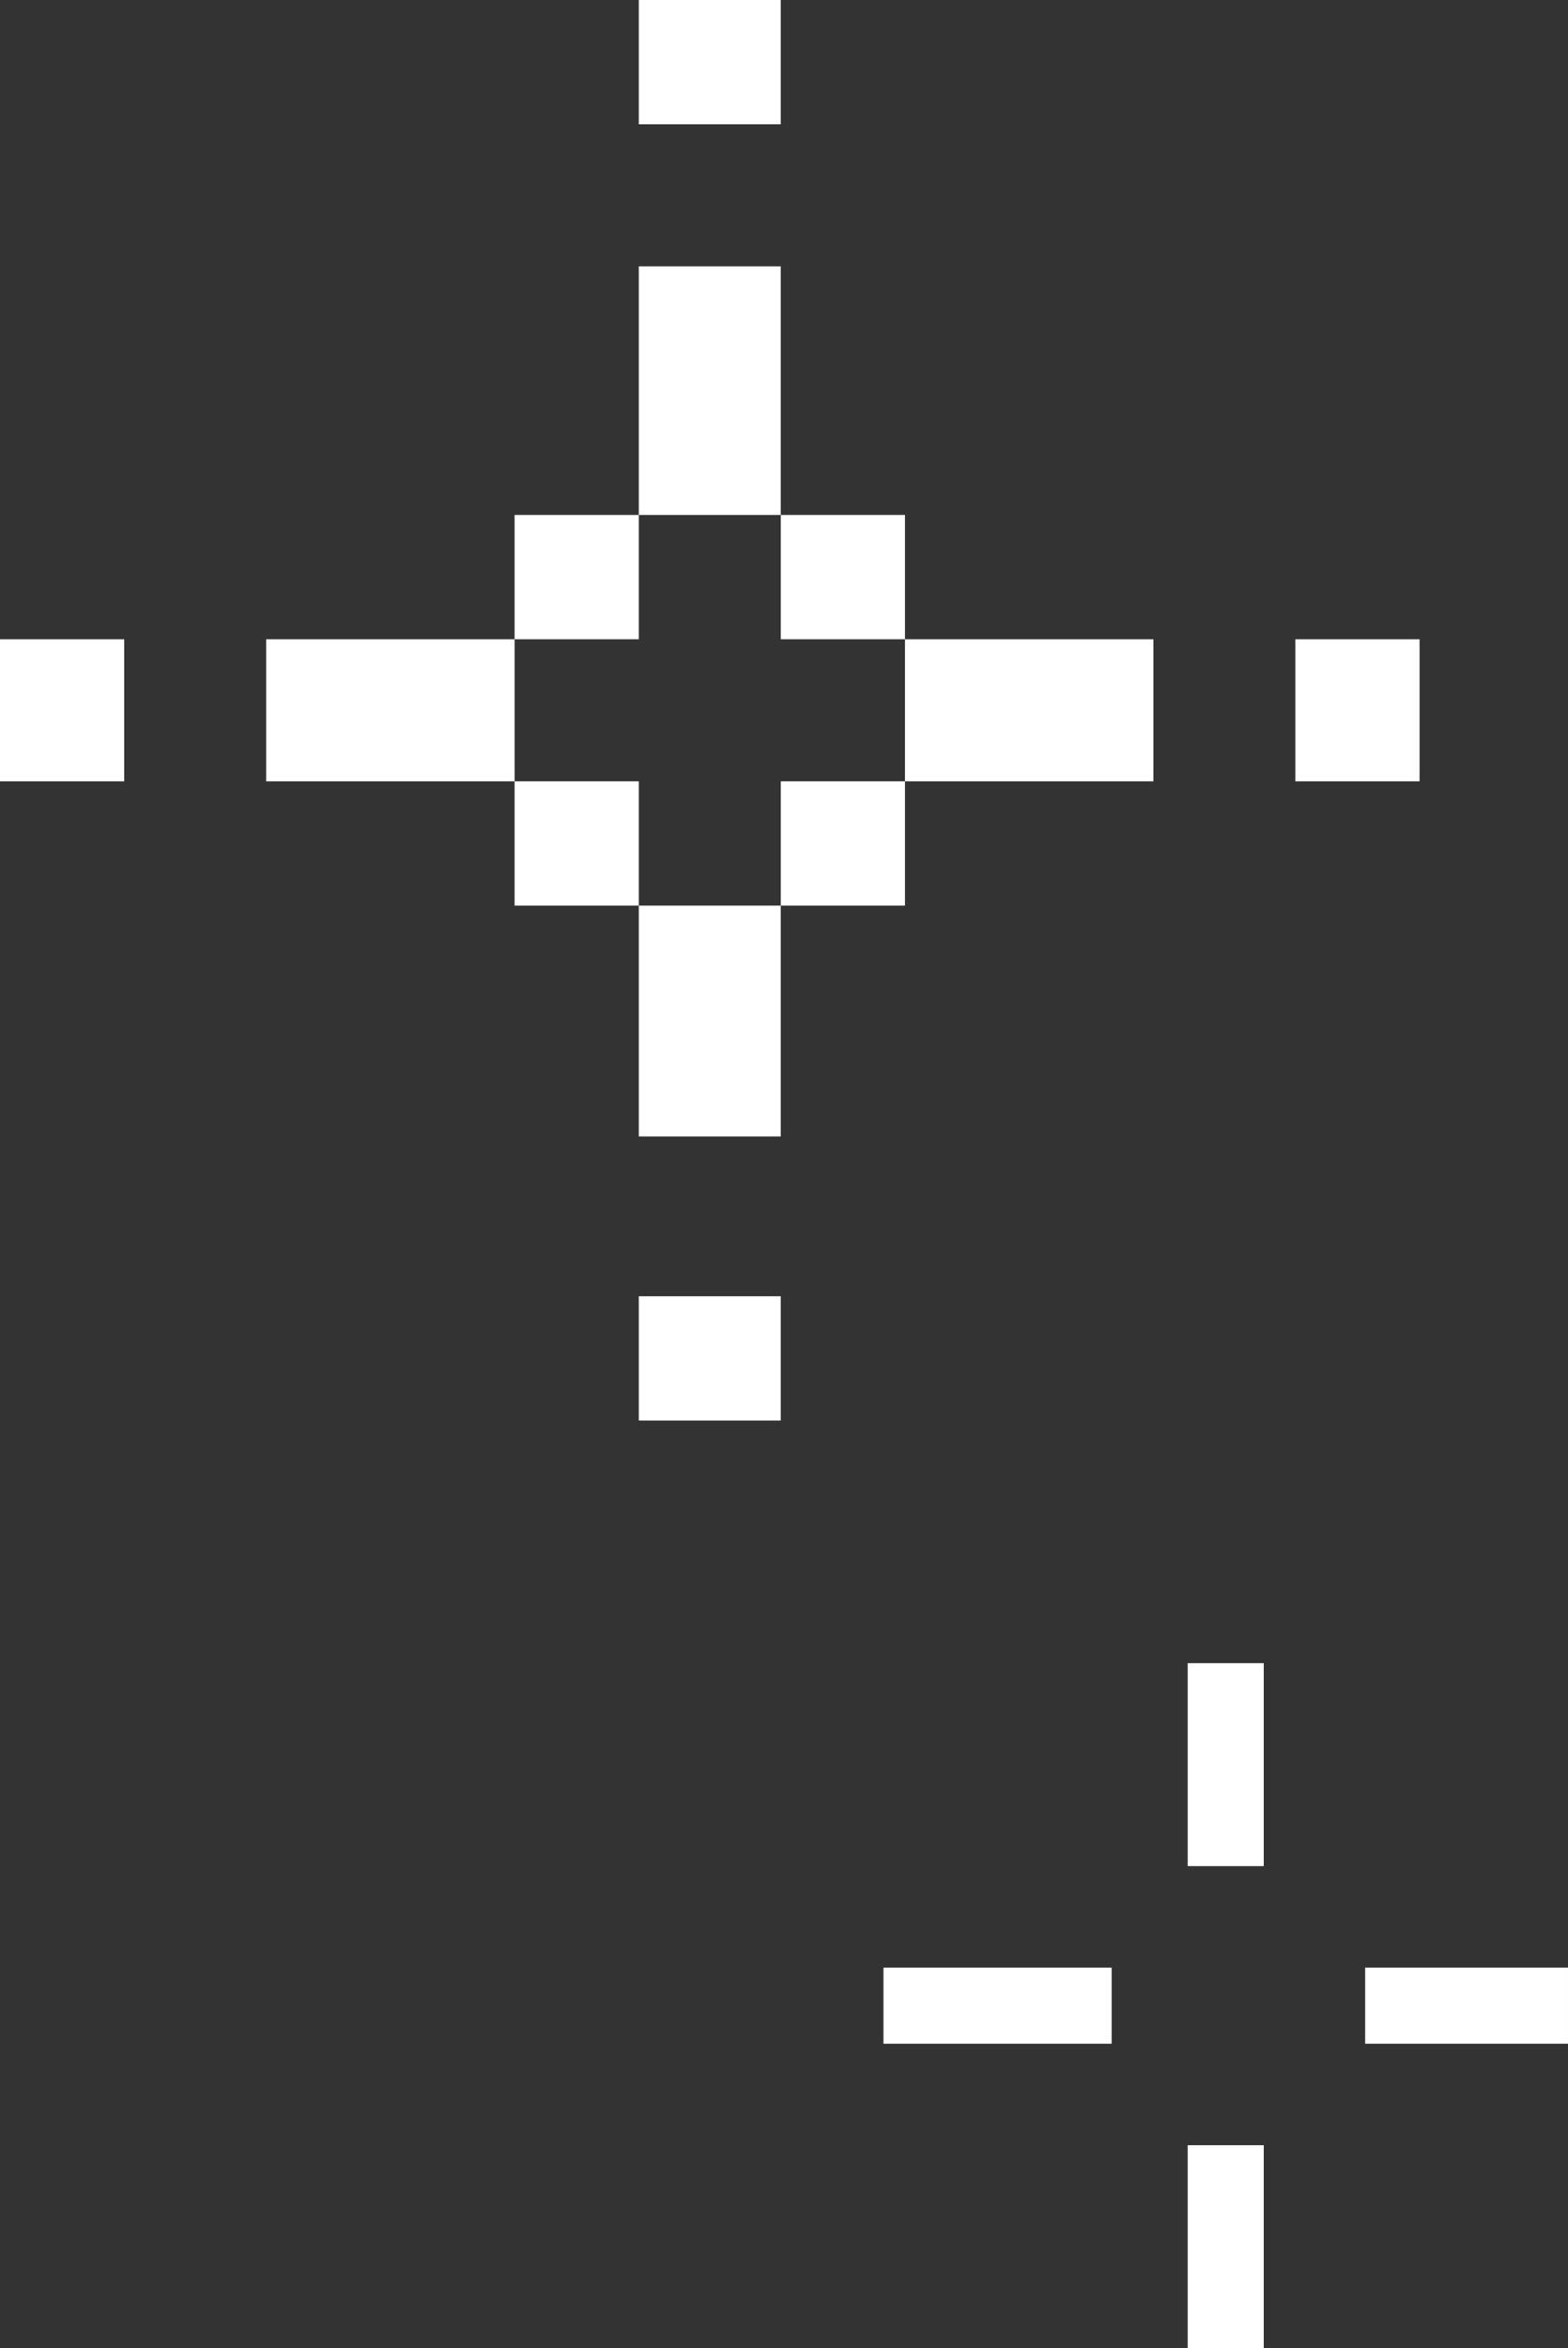
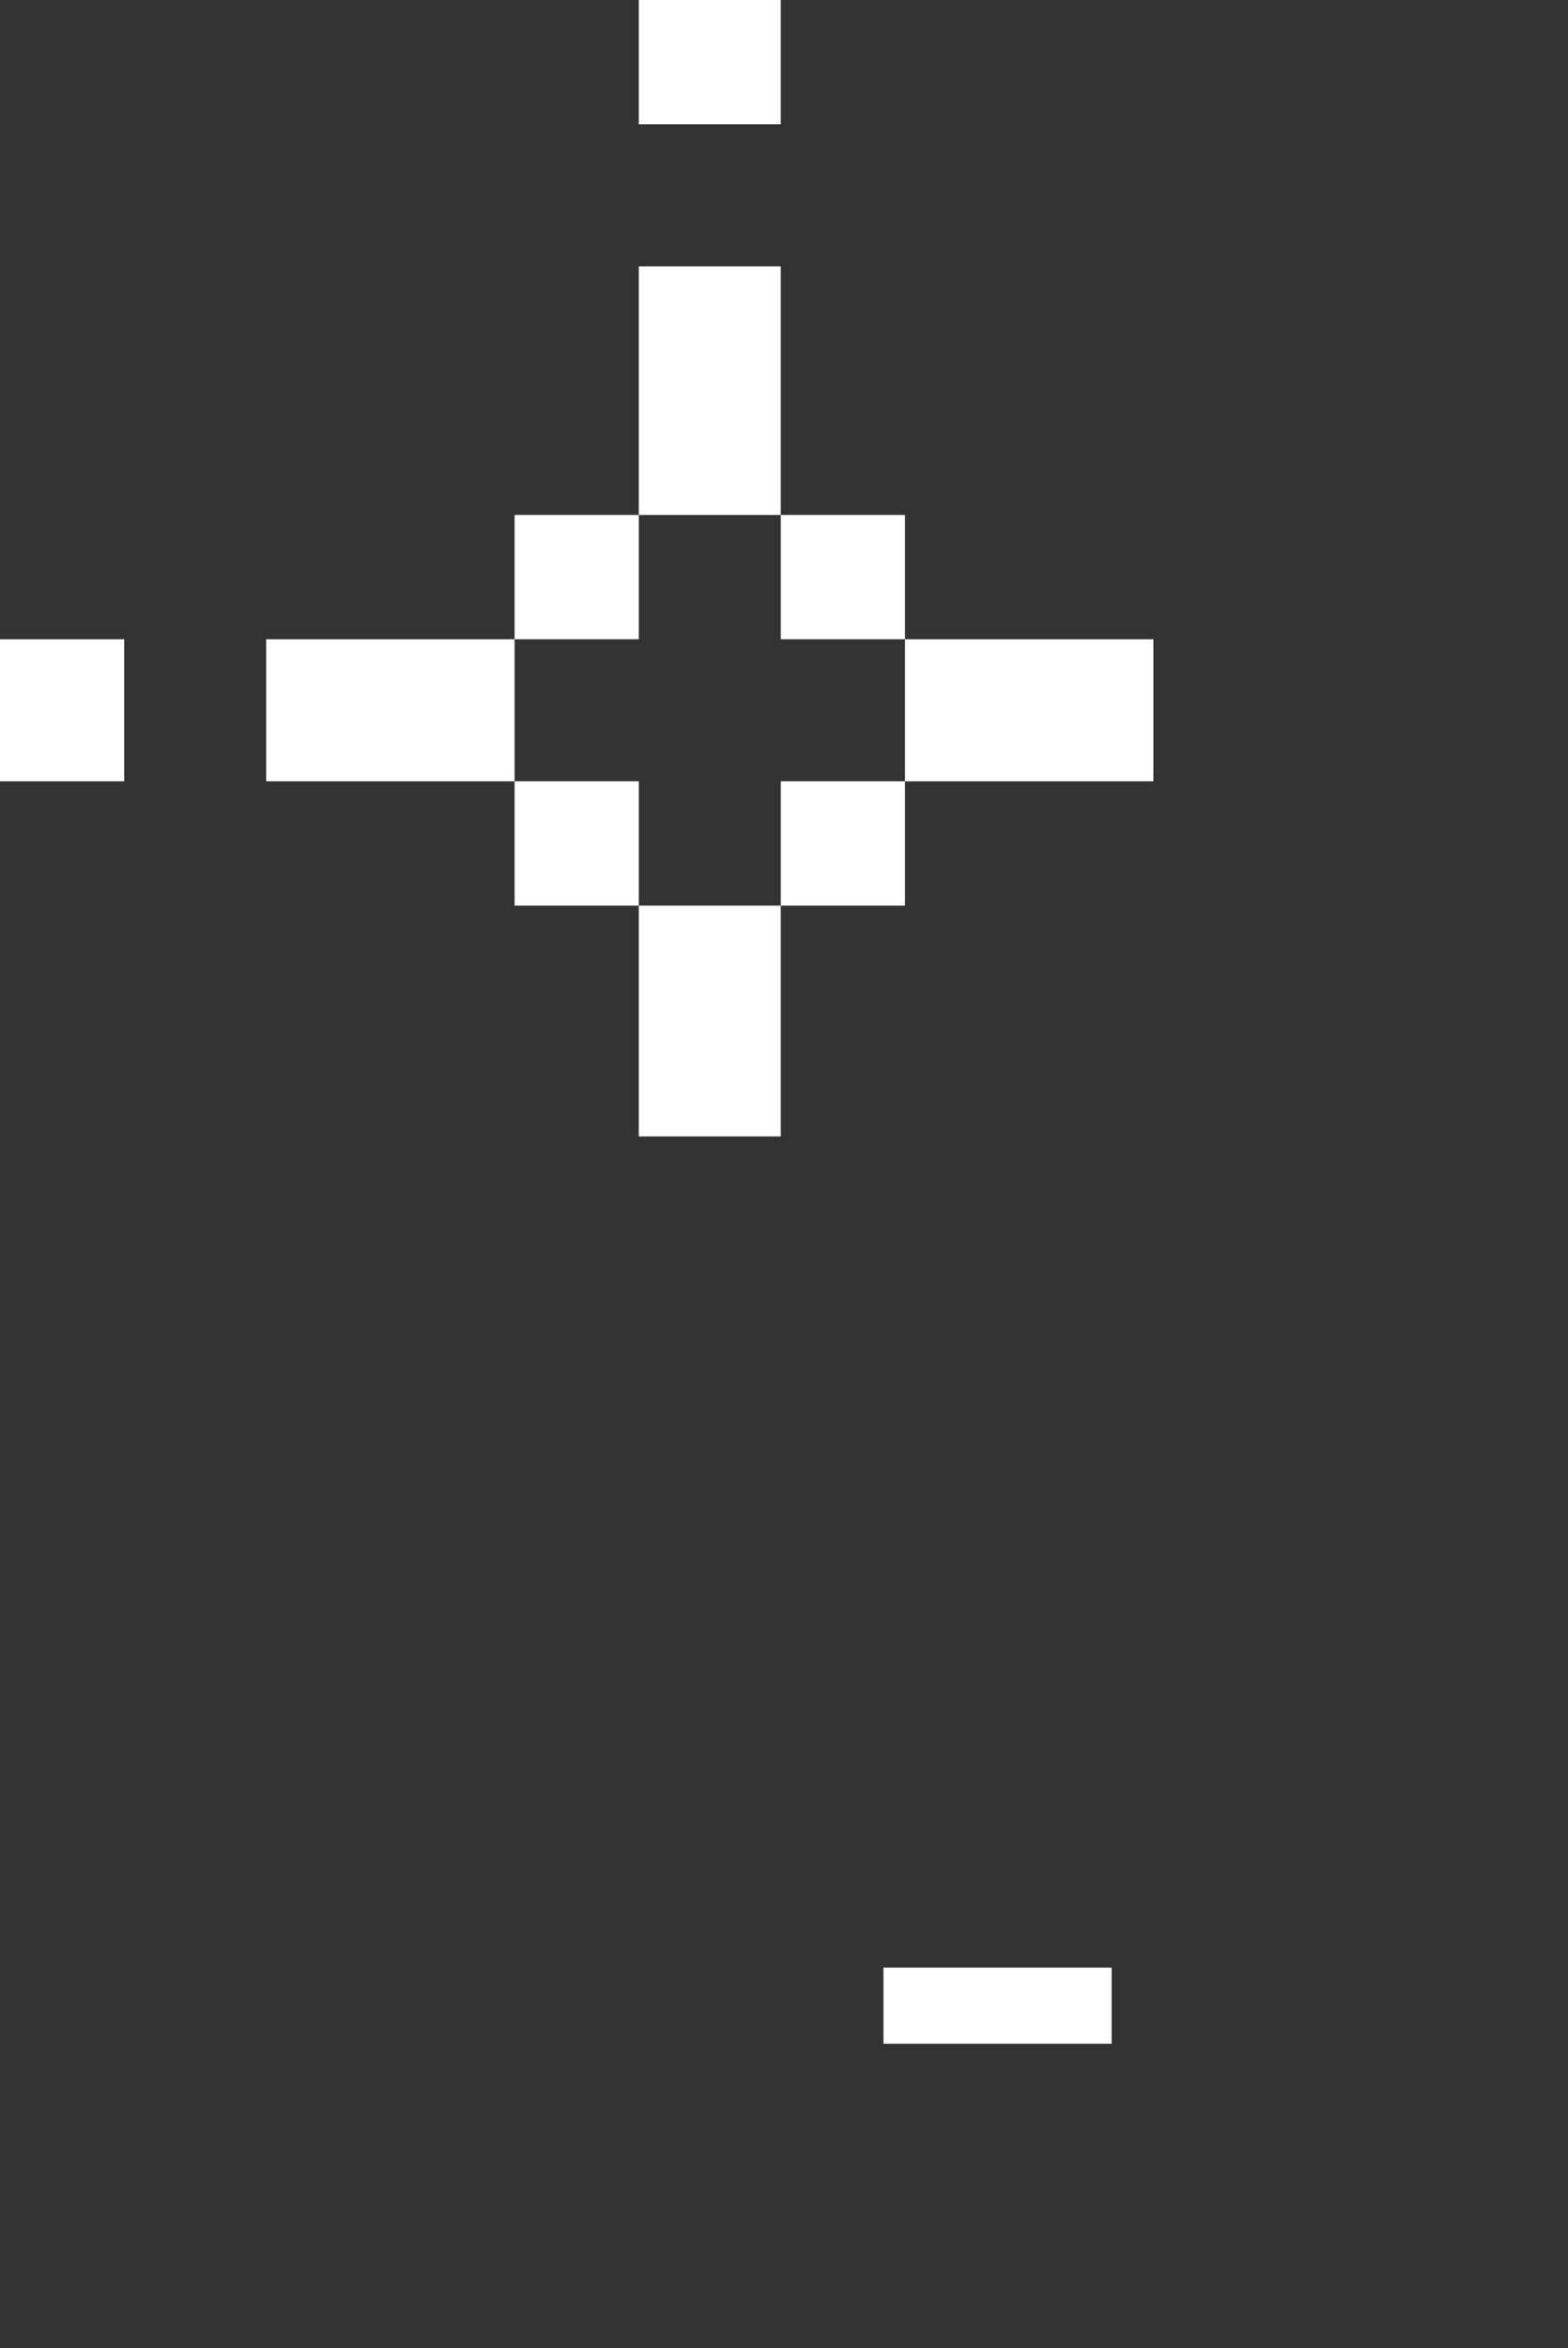
<svg xmlns="http://www.w3.org/2000/svg" width="89.603" height="134.092" viewBox="0 0 89.603 134.092">
  <rect x="0" y="0" width="89.603" height="134.092" fill="#333333" stroke="none" />
  <g transform="translate(-1240.956 -91.879)">
    <g transform="translate(1240.956 91.879)">
-       <rect width="8.112" height="7.098" transform="translate(36.504 74.023)" fill="#fff" />
      <rect width="8.112" height="13.182" transform="translate(36.504 51.715)" fill="#fff" />
      <rect width="7.098" height="7.098" transform="translate(29.406 44.617)" fill="#fff" />
      <rect width="7.098" height="7.098" transform="translate(44.617 44.617)" fill="#fff" />
      <rect width="7.098" height="8.112" transform="translate(0 36.505)" fill="#fff" />
      <rect width="14.196" height="8.112" transform="translate(15.21 36.505)" fill="#fff" />
      <rect width="14.196" height="8.112" transform="translate(51.715 36.505)" fill="#fff" />
-       <rect width="7.098" height="8.112" transform="translate(74.023 36.505)" fill="#fff" />
      <rect width="7.098" height="7.098" transform="translate(29.406 29.406)" fill="#fff" />
      <rect width="7.098" height="7.098" transform="translate(44.617 29.406)" fill="#fff" />
      <rect width="8.112" height="14.196" transform="translate(36.504 15.21)" fill="#fff" />
      <rect width="8.112" height="7.098" transform="translate(36.504 0)" fill="#fff" />
    </g>
    <g transform="translate(1291.441 186.854)">
-       <rect width="4.346" height="11.59" transform="translate(17.385 27.527)" fill="#fff" />
      <rect width="13.039" height="4.346" transform="translate(0 17.385)" fill="#fff" />
-       <rect width="11.59" height="4.346" transform="translate(27.527 17.385)" fill="#fff" />
-       <rect width="4.346" height="11.59" transform="translate(17.385 0)" fill="#fff" />
    </g>
  </g>
</svg>